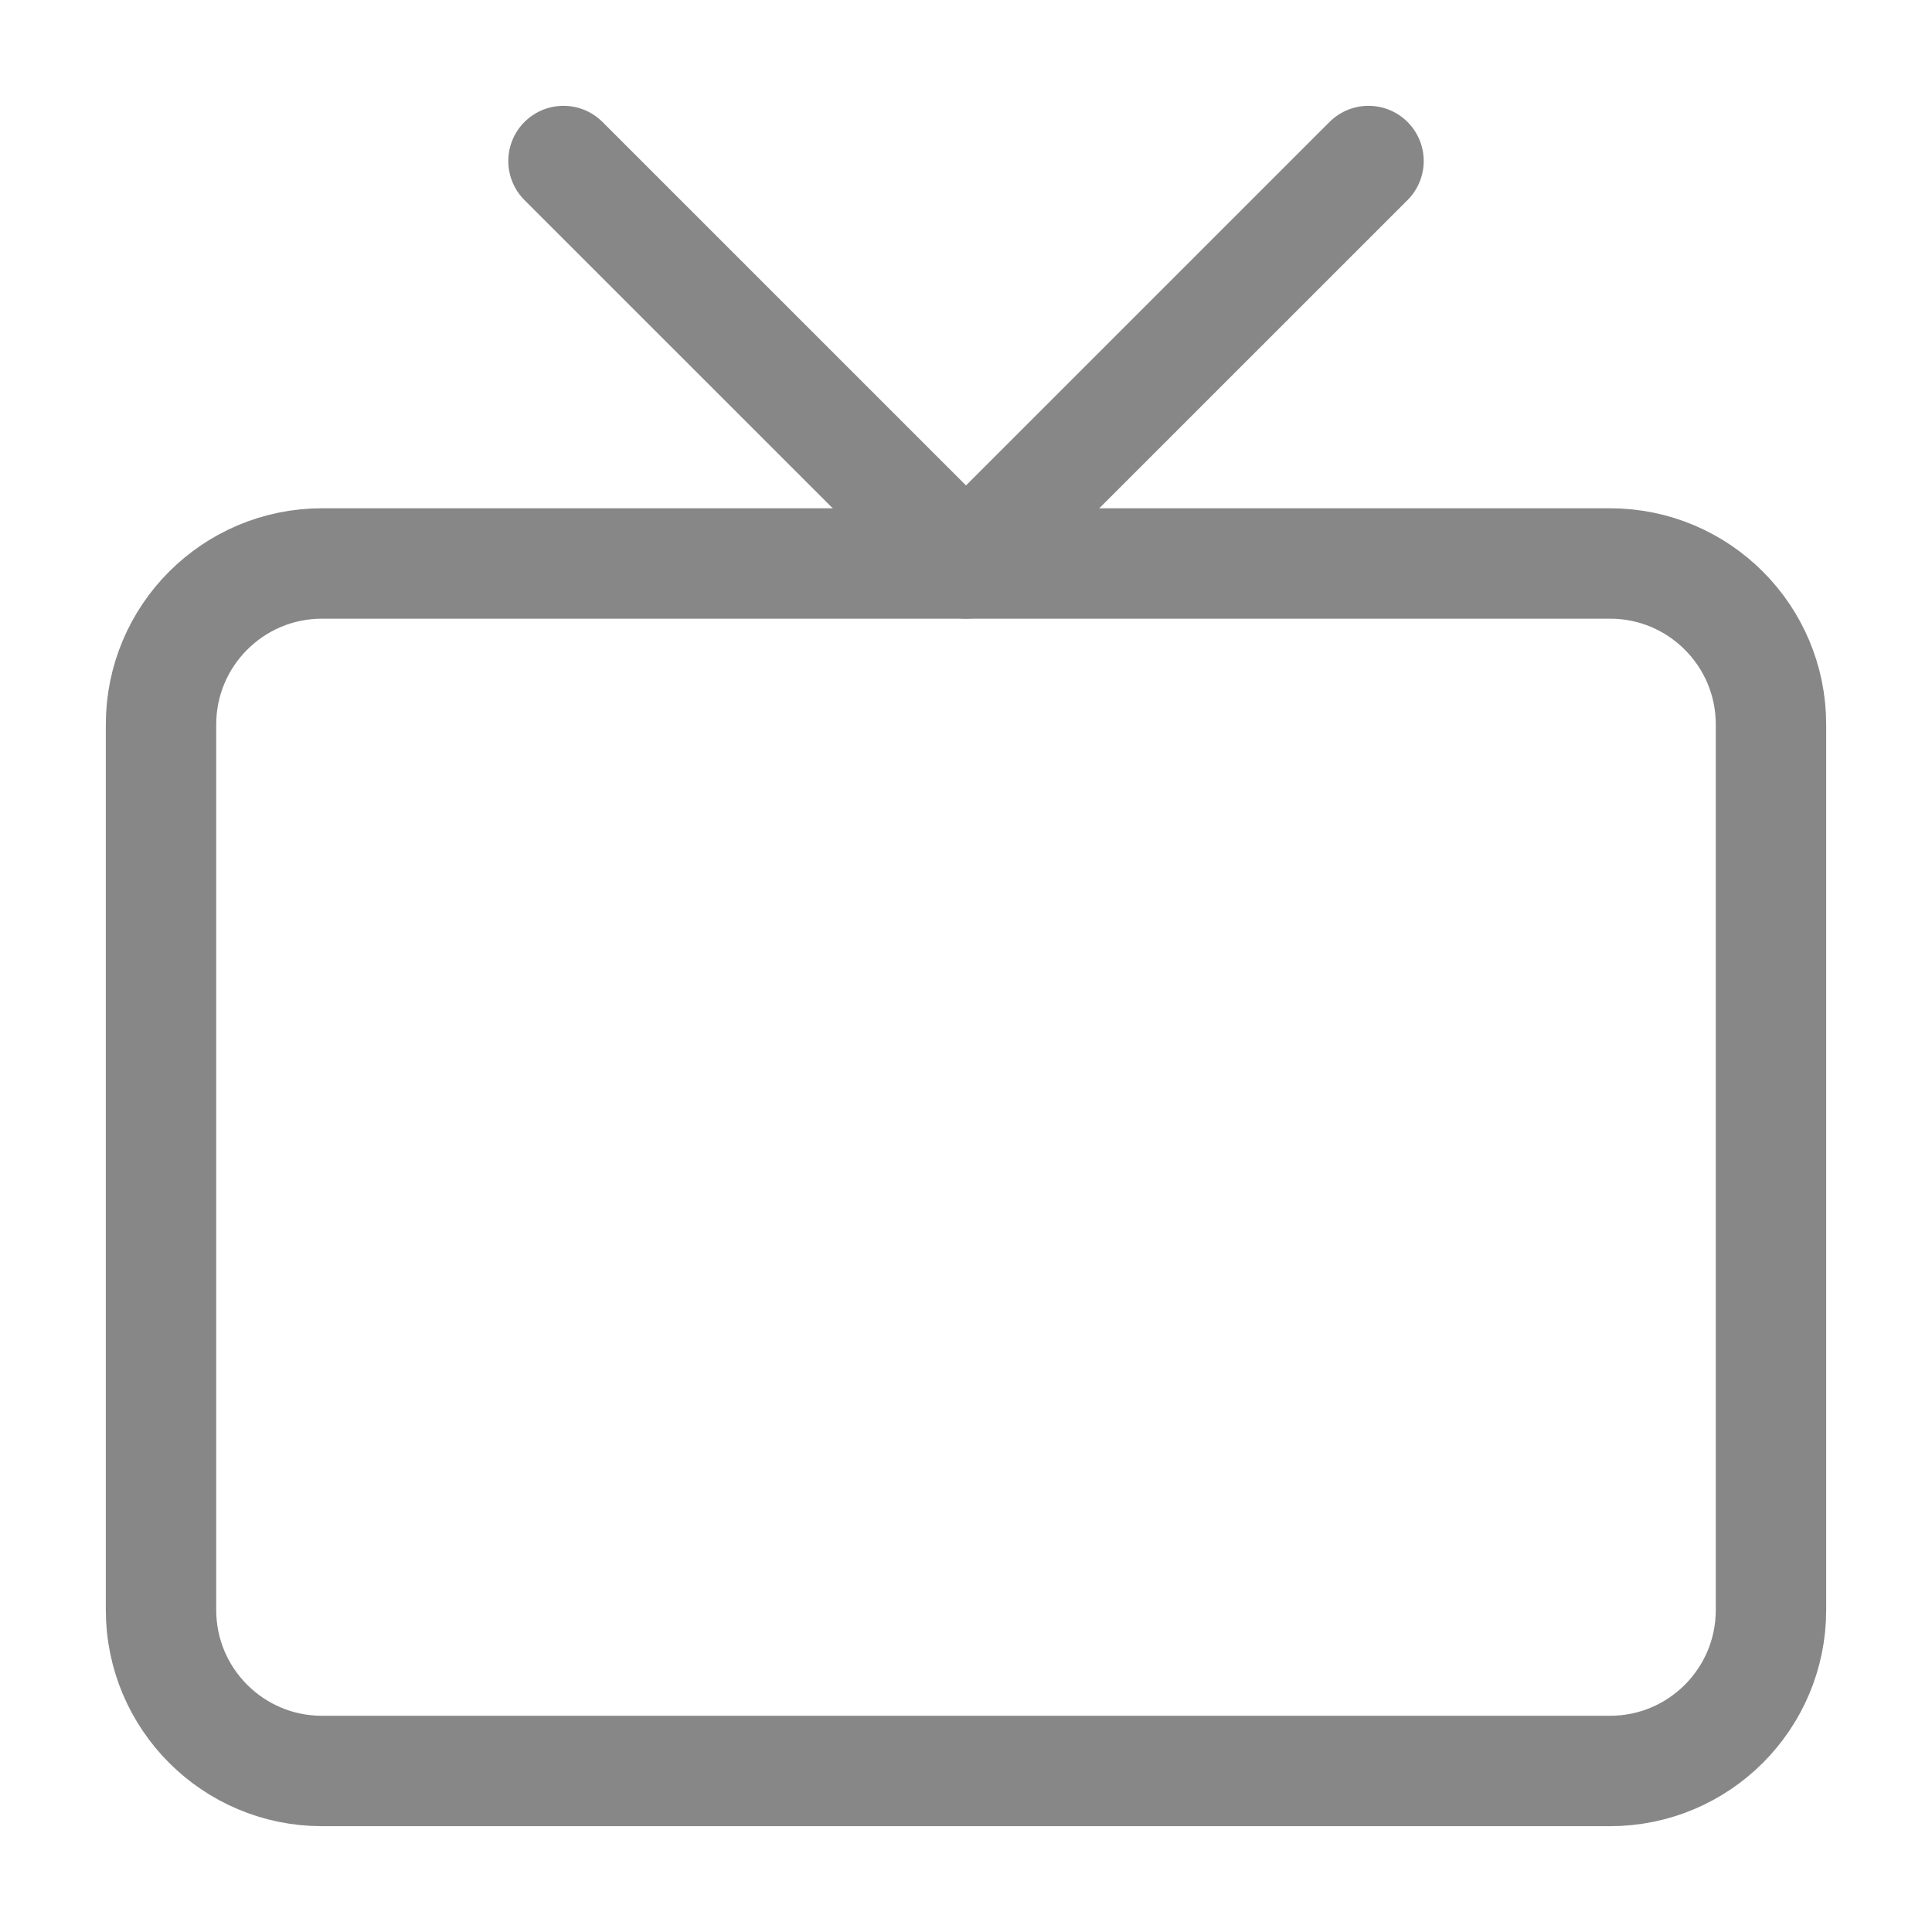
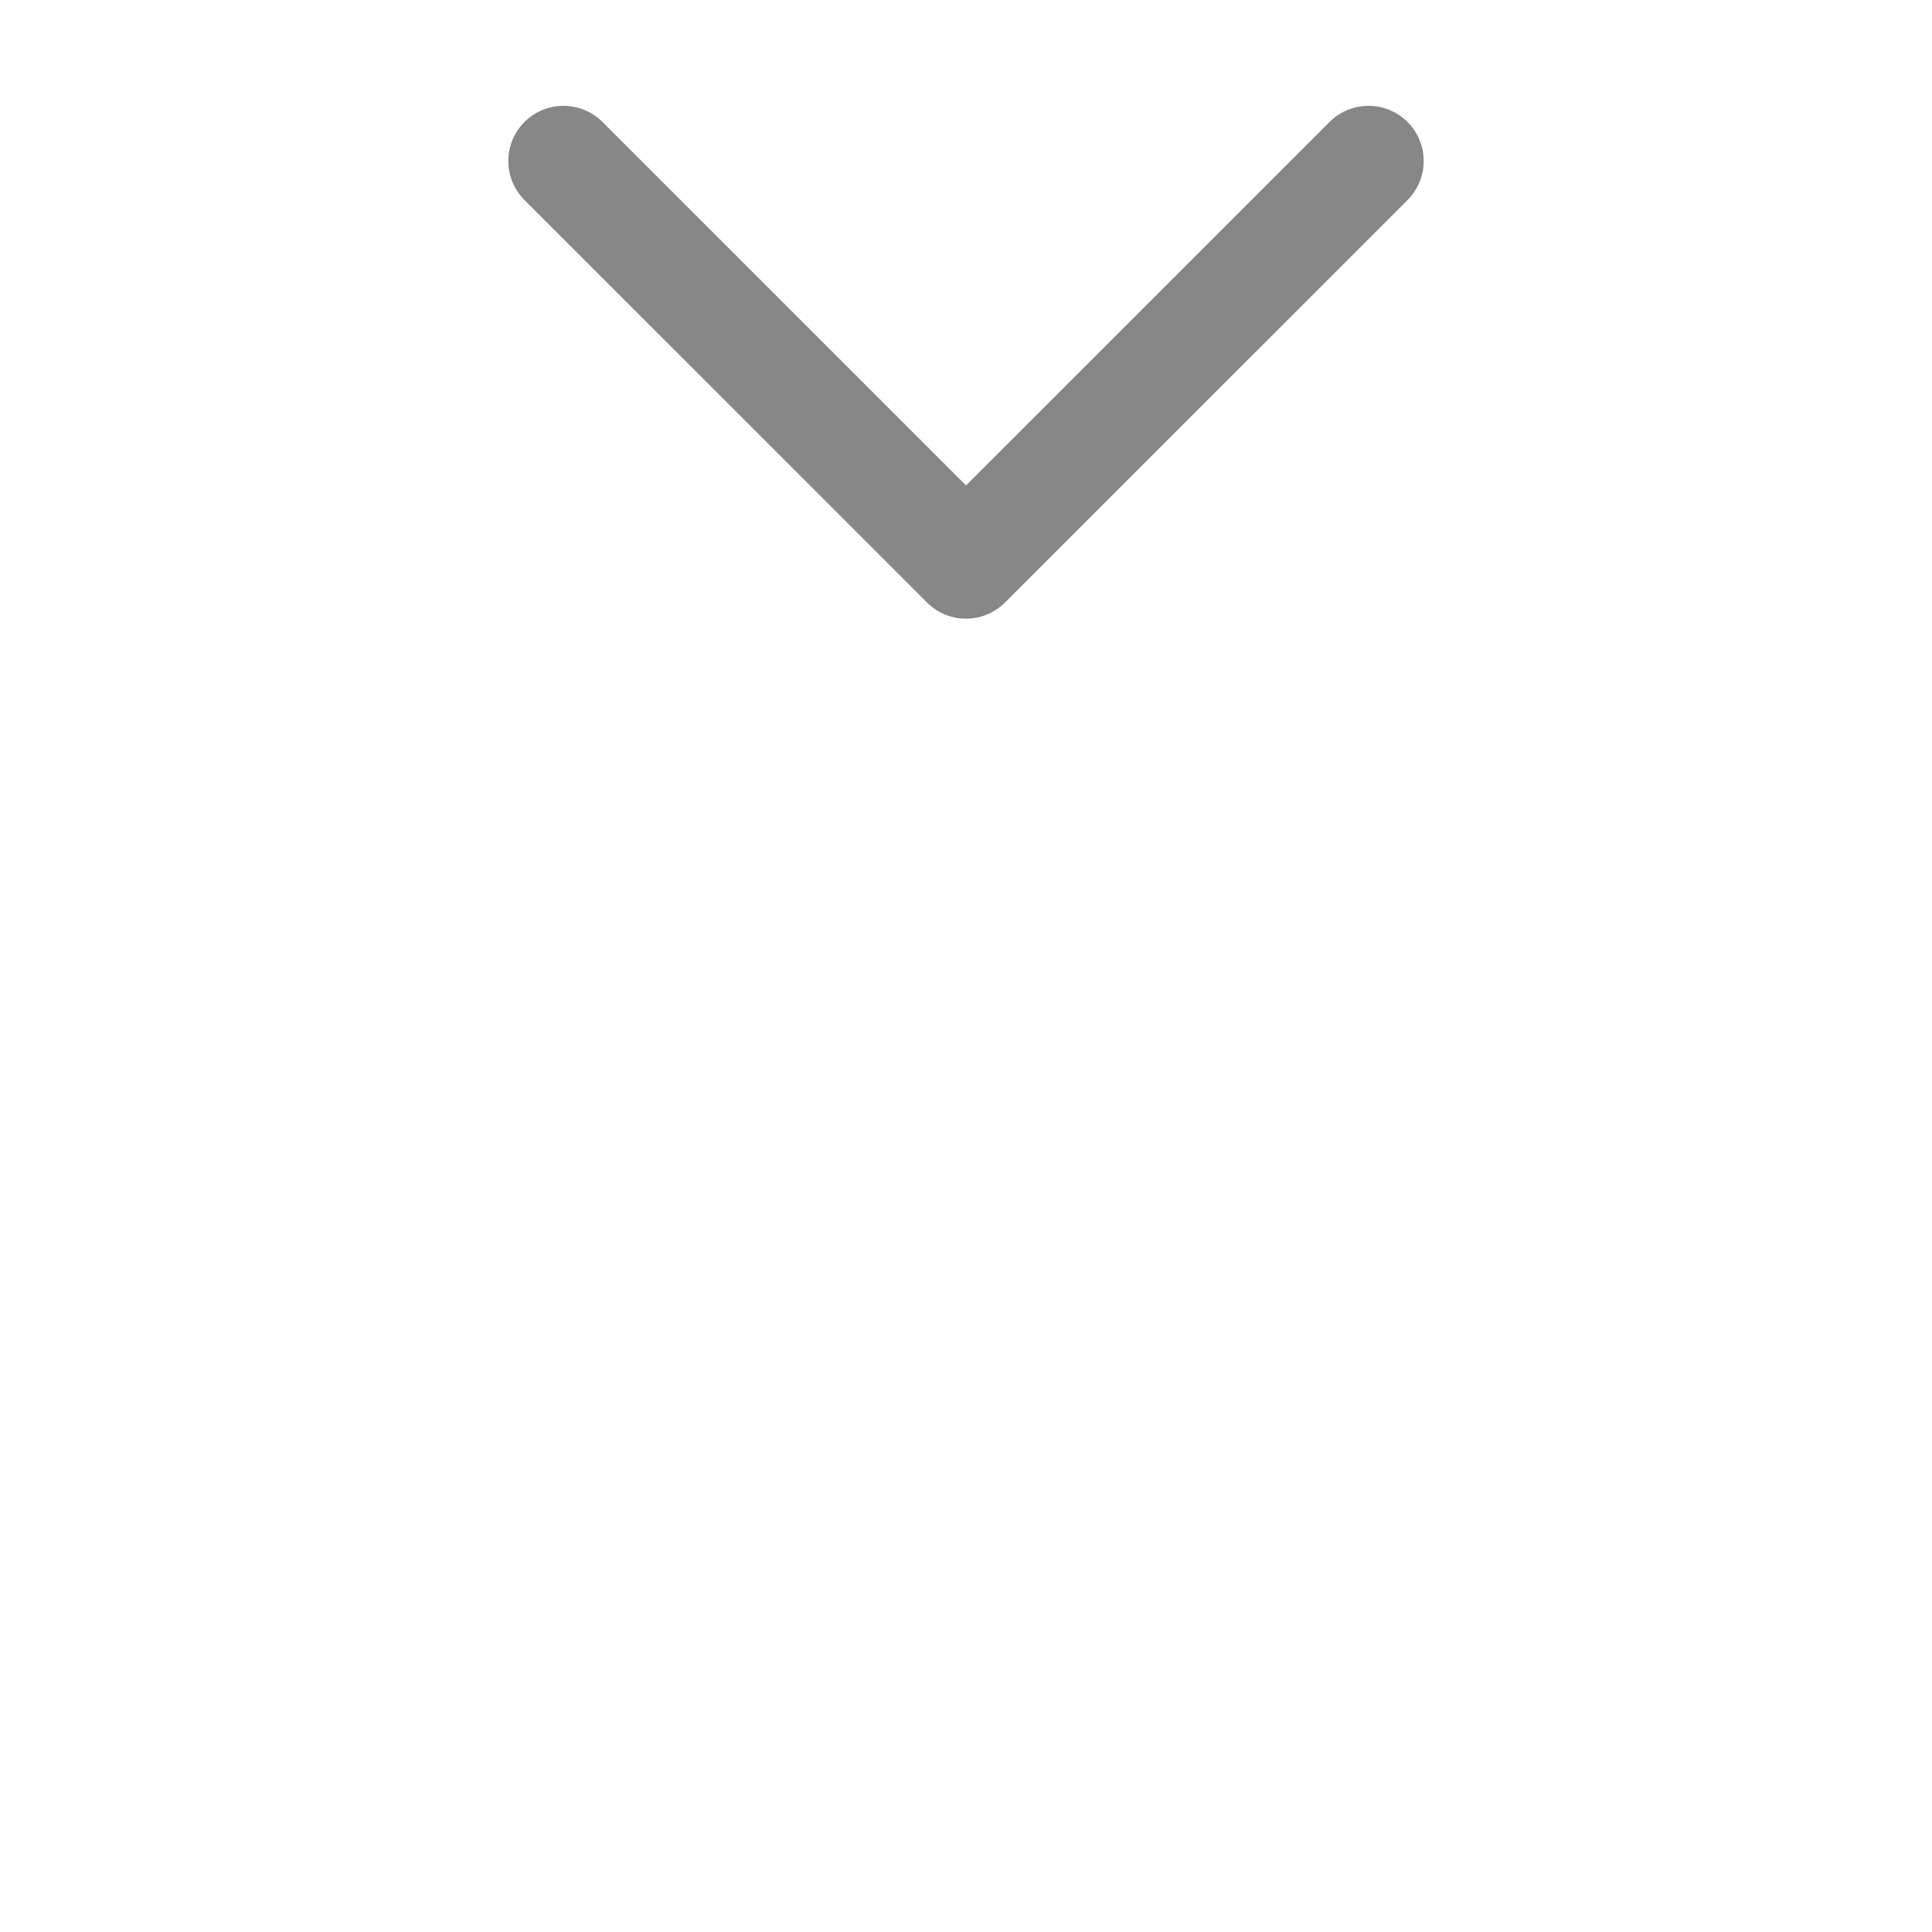
<svg xmlns="http://www.w3.org/2000/svg" width="35" height="35" viewBox="0 0 35 35" fill="none">
  <path d="M24.792 2.917L17.5 10.208L10.208 2.917" stroke="#878787" stroke-width="2" stroke-linecap="round" stroke-linejoin="round" />
-   <path d="M29.167 10.208H5.833C4.223 10.208 2.917 11.514 2.917 13.125V29.167C2.917 30.777 4.223 32.083 5.833 32.083H29.167C30.778 32.083 32.083 30.777 32.083 29.167V13.125C32.083 11.514 30.778 10.208 29.167 10.208Z" stroke="#878787" stroke-width="2" stroke-linecap="round" stroke-linejoin="round" />
</svg>